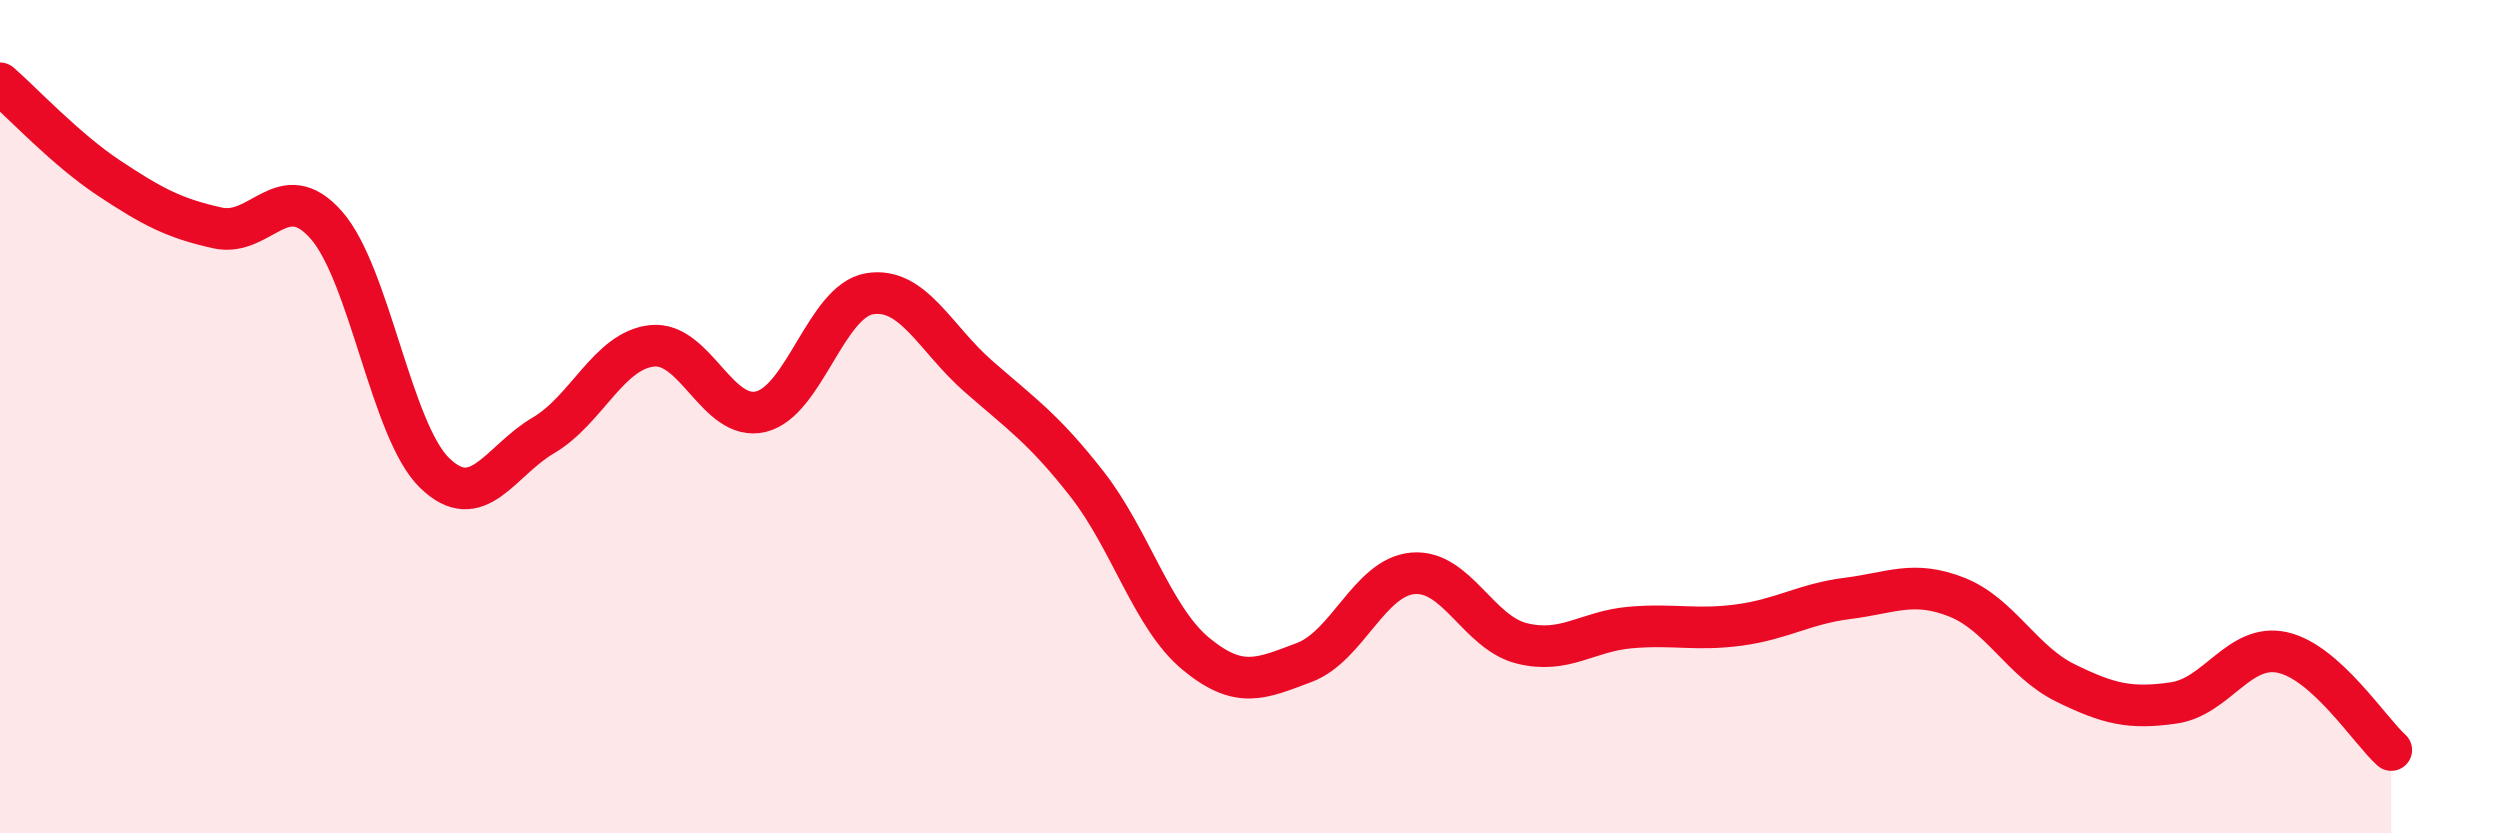
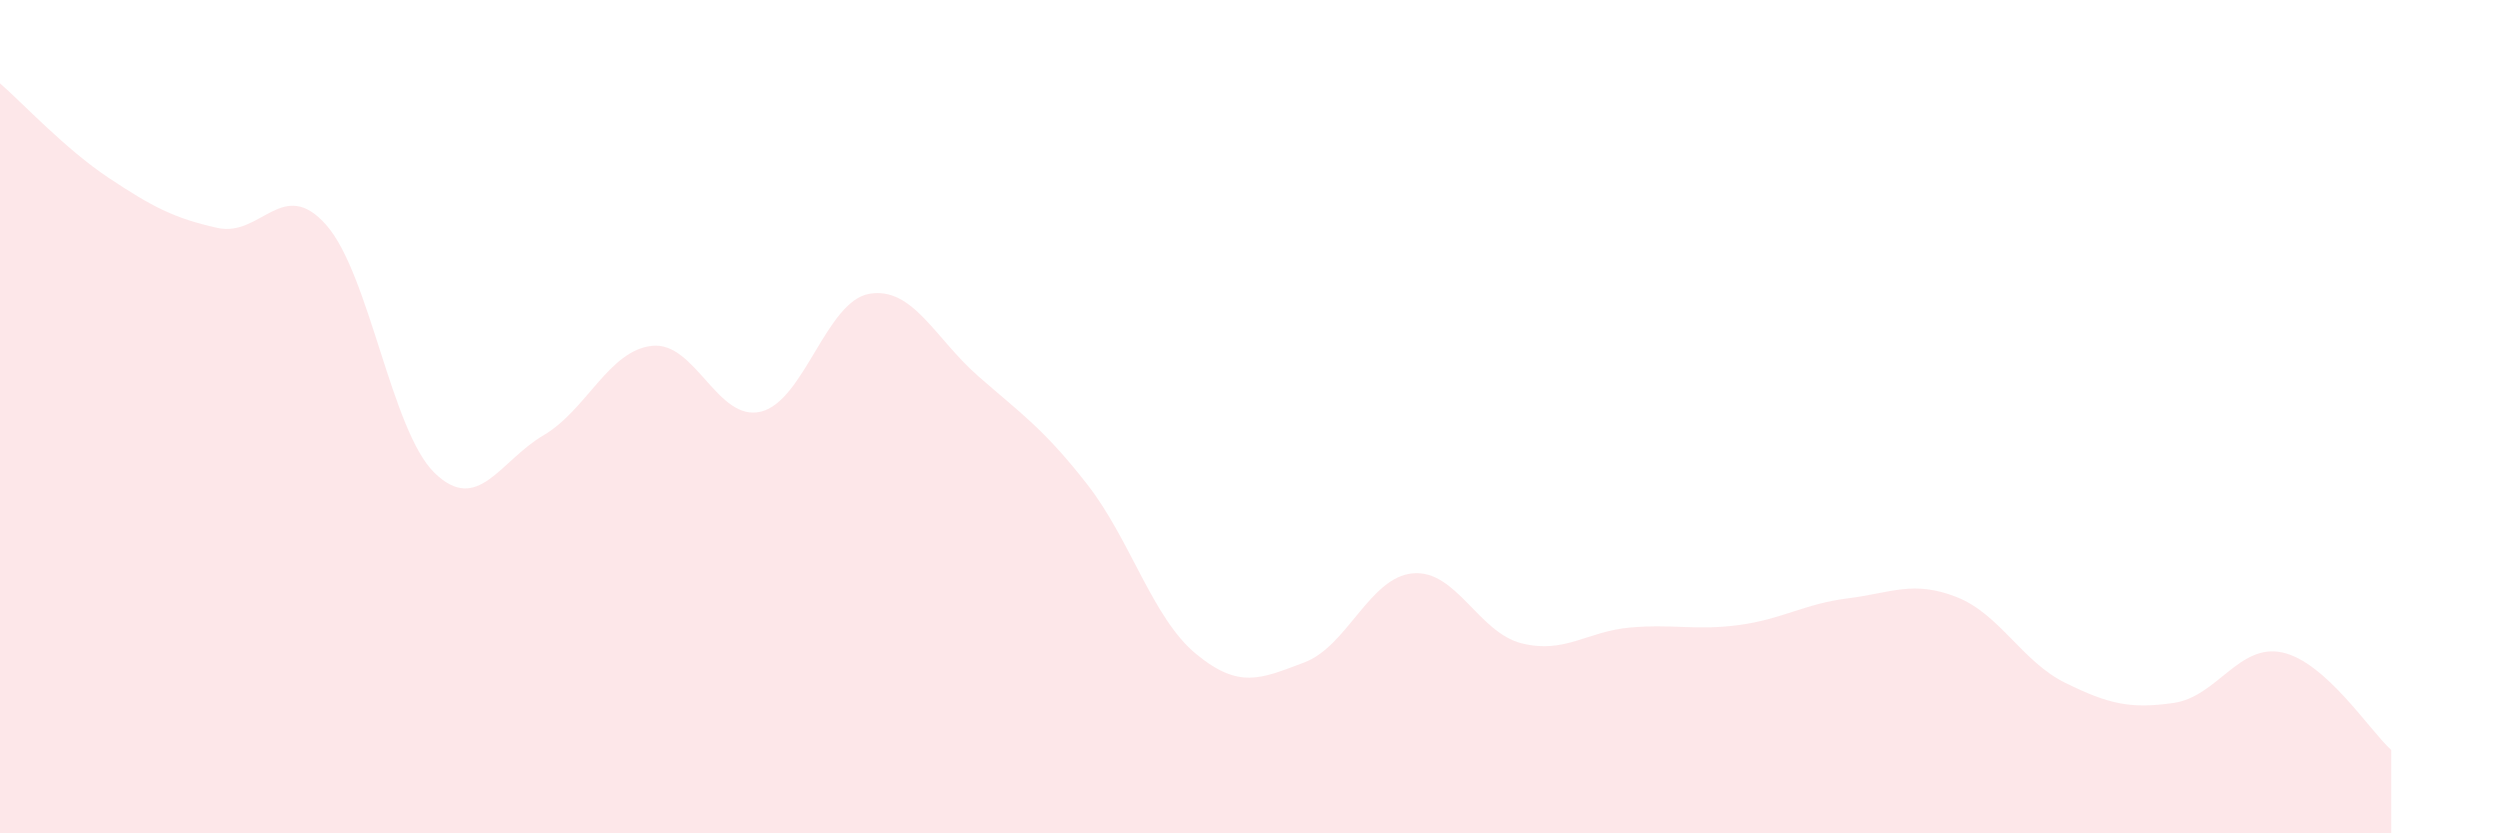
<svg xmlns="http://www.w3.org/2000/svg" width="60" height="20" viewBox="0 0 60 20">
  <path d="M 0,2 C 0.52,2.45 1.57,3.58 2.61,4.27 C 3.65,4.96 4.18,5.24 5.22,5.47 C 6.26,5.7 6.79,4.22 7.83,5.4 C 8.87,6.58 9.39,10.34 10.43,11.35 C 11.47,12.36 12,11.06 13.04,10.45 C 14.08,9.84 14.61,8.41 15.65,8.3 C 16.69,8.19 17.22,10.13 18.26,9.88 C 19.3,9.63 19.83,7.22 20.87,7.05 C 21.91,6.88 22.44,8.12 23.48,9.03 C 24.52,9.94 25.05,10.29 26.09,11.62 C 27.13,12.95 27.66,14.83 28.7,15.69 C 29.74,16.55 30.26,16.29 31.3,15.9 C 32.34,15.51 32.87,13.85 33.91,13.76 C 34.95,13.67 35.48,15.18 36.52,15.44 C 37.56,15.7 38.09,15.15 39.13,15.06 C 40.17,14.97 40.7,15.14 41.74,15 C 42.78,14.86 43.31,14.49 44.35,14.36 C 45.39,14.23 45.92,13.92 46.96,14.33 C 48,14.74 48.53,15.88 49.57,16.39 C 50.61,16.9 51.13,17.02 52.17,16.87 C 53.21,16.72 53.74,15.43 54.78,15.66 C 55.82,15.89 56.87,17.53 57.39,18L57.39 20L0 20Z" fill="#EB0A25" opacity="0.1" stroke-linecap="round" stroke-linejoin="round" />
-   <path d="M 0,2 C 0.52,2.45 1.57,3.58 2.61,4.27 C 3.65,4.96 4.18,5.24 5.22,5.47 C 6.26,5.7 6.79,4.22 7.83,5.4 C 8.87,6.58 9.39,10.34 10.43,11.35 C 11.47,12.36 12,11.06 13.04,10.45 C 14.08,9.84 14.61,8.41 15.65,8.3 C 16.69,8.19 17.22,10.13 18.26,9.88 C 19.3,9.63 19.83,7.22 20.87,7.05 C 21.91,6.88 22.44,8.12 23.48,9.03 C 24.52,9.94 25.05,10.29 26.09,11.62 C 27.13,12.95 27.66,14.83 28.7,15.69 C 29.74,16.55 30.26,16.29 31.3,15.9 C 32.34,15.51 32.87,13.85 33.91,13.76 C 34.95,13.67 35.48,15.18 36.52,15.44 C 37.56,15.7 38.09,15.15 39.13,15.06 C 40.17,14.97 40.7,15.14 41.74,15 C 42.78,14.86 43.31,14.49 44.35,14.36 C 45.39,14.23 45.92,13.92 46.96,14.33 C 48,14.74 48.53,15.88 49.57,16.39 C 50.61,16.9 51.13,17.02 52.17,16.87 C 53.21,16.72 53.74,15.43 54.78,15.66 C 55.82,15.89 56.87,17.53 57.39,18" stroke="#EB0A25" stroke-width="1" fill="none" stroke-linecap="round" stroke-linejoin="round" />
</svg>